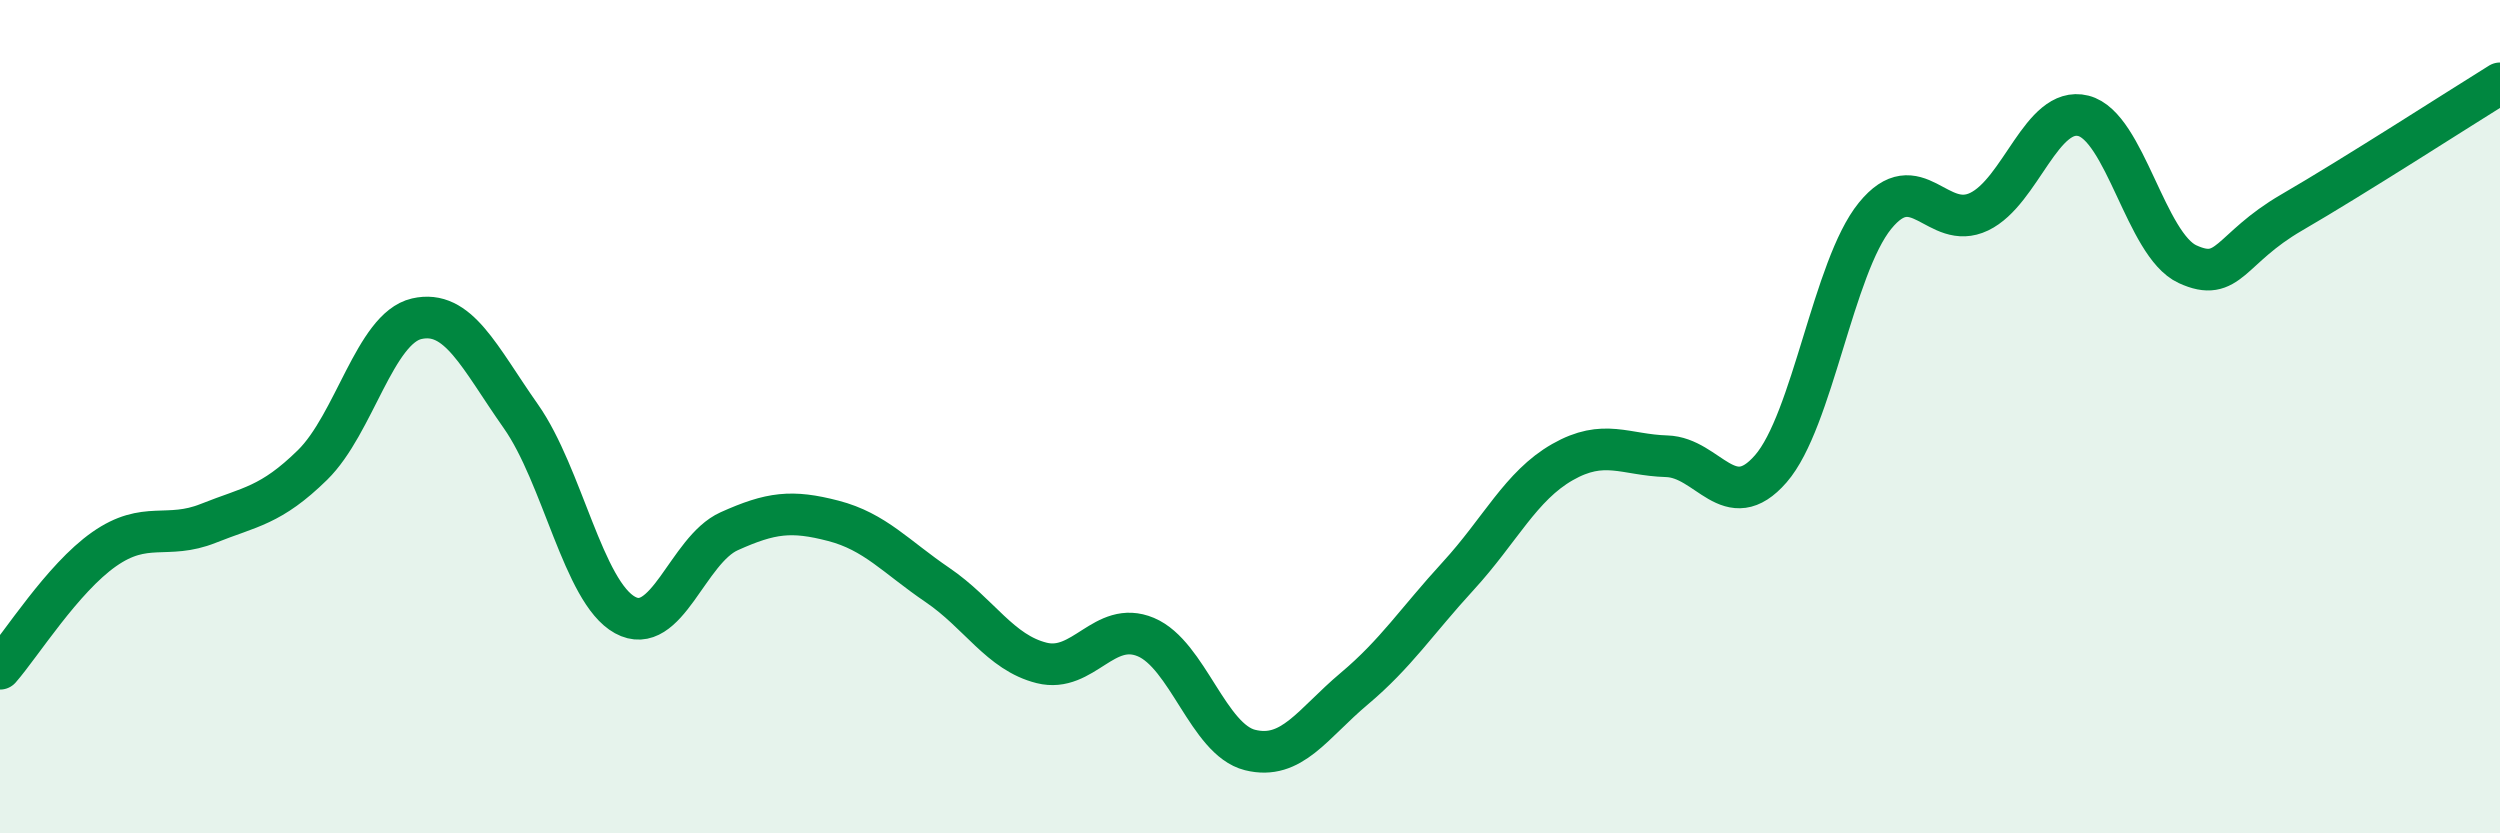
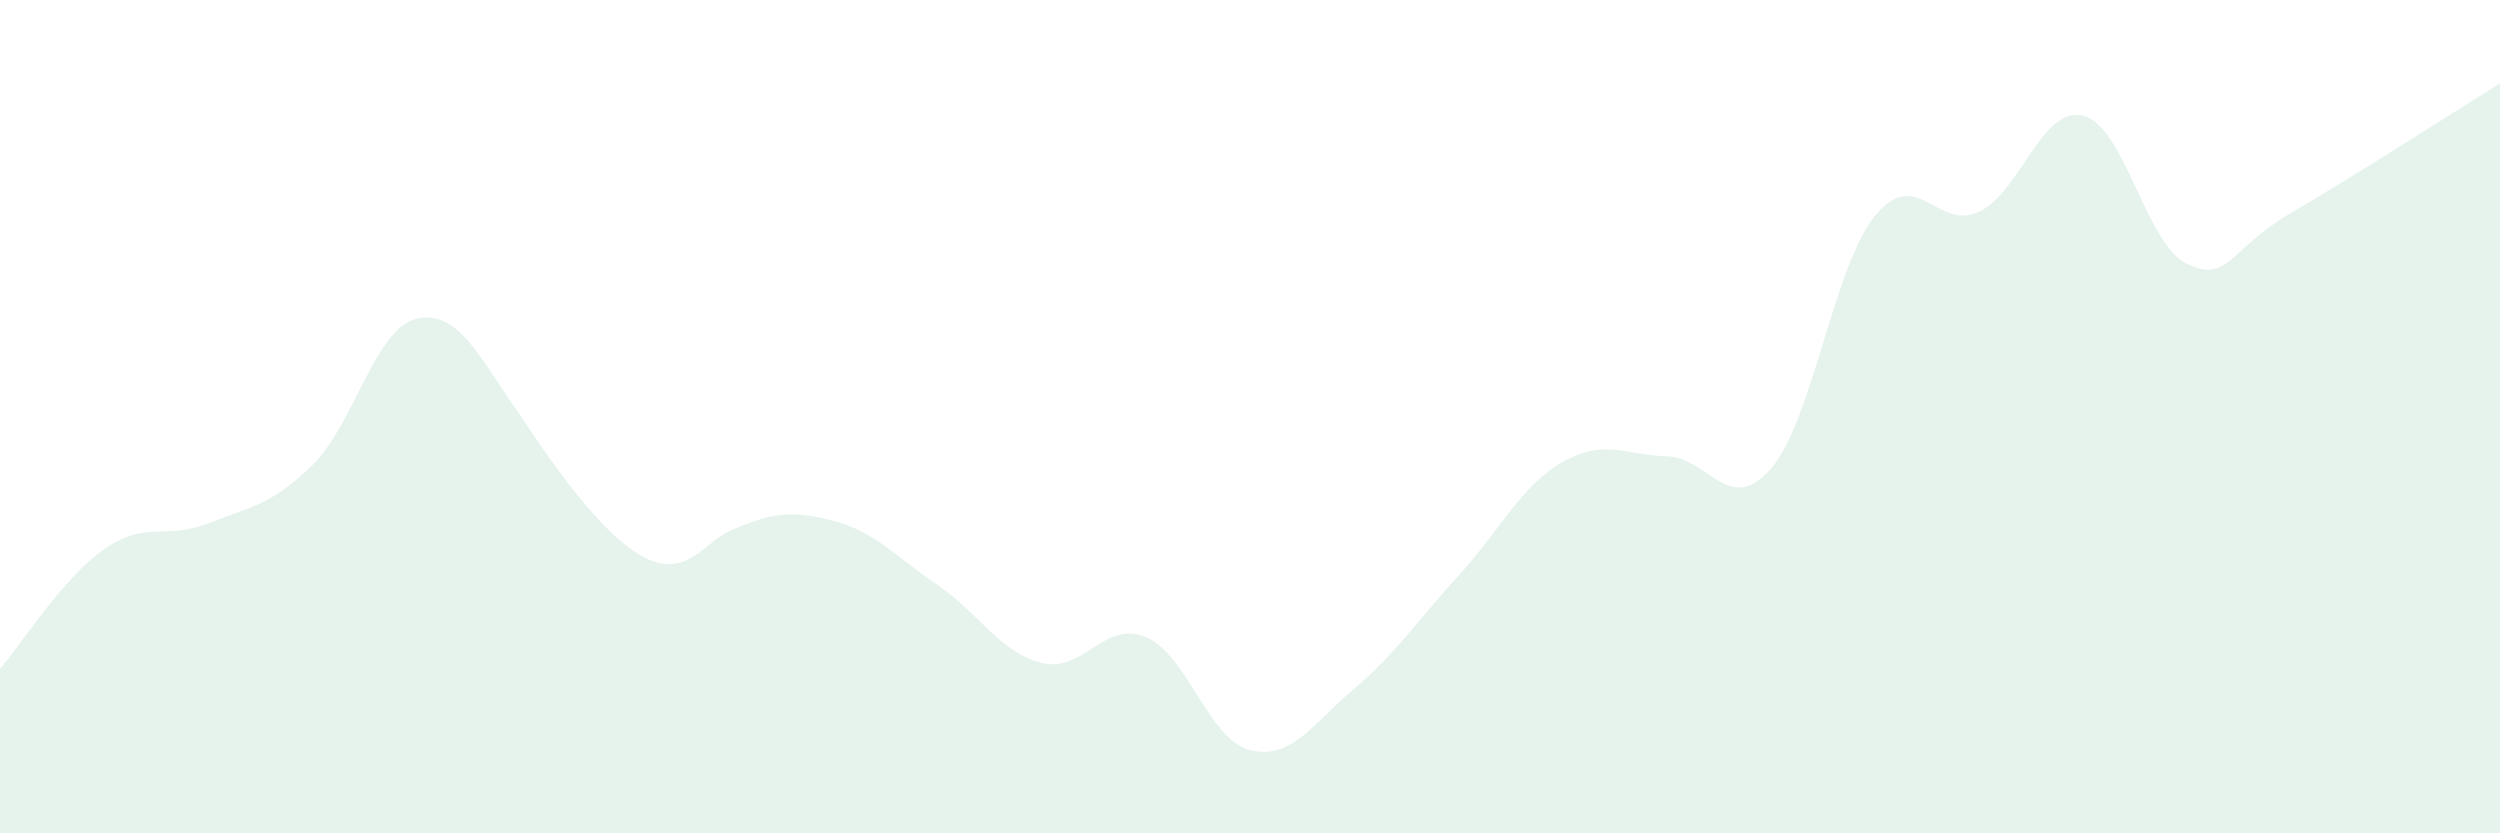
<svg xmlns="http://www.w3.org/2000/svg" width="60" height="20" viewBox="0 0 60 20">
-   <path d="M 0,16.05 C 0.5,15.48 1.5,13.88 2.5,13.18 C 3.5,12.48 4,12.96 5,12.56 C 6,12.16 6.5,12.14 7.5,11.16 C 8.5,10.18 9,7.88 10,7.65 C 11,7.42 11.5,8.57 12.5,9.99 C 13.5,11.41 14,14.21 15,14.76 C 16,15.31 16.5,13.2 17.5,12.75 C 18.5,12.3 19,12.24 20,12.5 C 21,12.76 21.5,13.36 22.5,14.04 C 23.5,14.72 24,15.66 25,15.91 C 26,16.16 26.5,14.87 27.5,15.29 C 28.5,15.71 29,17.75 30,18 C 31,18.25 31.5,17.37 32.5,16.53 C 33.5,15.69 34,14.91 35,13.82 C 36,12.73 36.5,11.66 37.5,11.09 C 38.5,10.52 39,10.92 40,10.95 C 41,10.98 41.5,12.4 42.5,11.25 C 43.5,10.1 44,6.41 45,5.18 C 46,3.95 46.5,5.56 47.5,5.08 C 48.5,4.6 49,2.53 50,2.78 C 51,3.03 51.5,5.88 52.5,6.34 C 53.5,6.8 53.5,5.97 55,5.1 C 56.5,4.23 59,2.62 60,2L60 20L0 20Z" fill="#008740" opacity="0.1" stroke-linecap="round" stroke-linejoin="round" />
-   <path d="M 0,16.05 C 0.5,15.48 1.5,13.88 2.5,13.18 C 3.5,12.48 4,12.96 5,12.56 C 6,12.16 6.5,12.14 7.5,11.16 C 8.5,10.18 9,7.88 10,7.65 C 11,7.42 11.5,8.57 12.5,9.99 C 13.5,11.41 14,14.21 15,14.76 C 16,15.31 16.5,13.2 17.5,12.75 C 18.5,12.3 19,12.24 20,12.5 C 21,12.76 21.5,13.36 22.5,14.04 C 23.5,14.72 24,15.66 25,15.91 C 26,16.16 26.5,14.87 27.5,15.29 C 28.5,15.71 29,17.75 30,18 C 31,18.25 31.5,17.37 32.5,16.53 C 33.5,15.69 34,14.91 35,13.82 C 36,12.73 36.5,11.66 37.5,11.09 C 38.5,10.52 39,10.92 40,10.95 C 41,10.98 41.5,12.4 42.5,11.25 C 43.5,10.1 44,6.41 45,5.18 C 46,3.95 46.5,5.56 47.5,5.08 C 48.5,4.6 49,2.53 50,2.78 C 51,3.03 51.5,5.88 52.5,6.34 C 53.5,6.8 53.5,5.97 55,5.1 C 56.5,4.23 59,2.62 60,2" stroke="#008740" stroke-width="1" fill="none" stroke-linecap="round" stroke-linejoin="round" />
+   <path d="M 0,16.05 C 0.5,15.48 1.5,13.88 2.5,13.18 C 3.5,12.48 4,12.96 5,12.56 C 6,12.16 6.5,12.14 7.5,11.16 C 8.5,10.18 9,7.88 10,7.65 C 11,7.42 11.5,8.57 12.5,9.99 C 16,15.31 16.5,13.2 17.5,12.75 C 18.5,12.3 19,12.24 20,12.5 C 21,12.76 21.5,13.36 22.5,14.04 C 23.5,14.72 24,15.66 25,15.91 C 26,16.16 26.5,14.87 27.5,15.29 C 28.5,15.71 29,17.75 30,18 C 31,18.25 31.5,17.37 32.5,16.53 C 33.5,15.69 34,14.91 35,13.82 C 36,12.73 36.5,11.66 37.5,11.09 C 38.5,10.52 39,10.92 40,10.95 C 41,10.98 41.5,12.4 42.5,11.25 C 43.5,10.1 44,6.41 45,5.18 C 46,3.95 46.5,5.56 47.5,5.08 C 48.5,4.6 49,2.53 50,2.78 C 51,3.03 51.5,5.88 52.5,6.34 C 53.5,6.8 53.5,5.97 55,5.1 C 56.5,4.23 59,2.62 60,2L60 20L0 20Z" fill="#008740" opacity="0.1" stroke-linecap="round" stroke-linejoin="round" />
</svg>